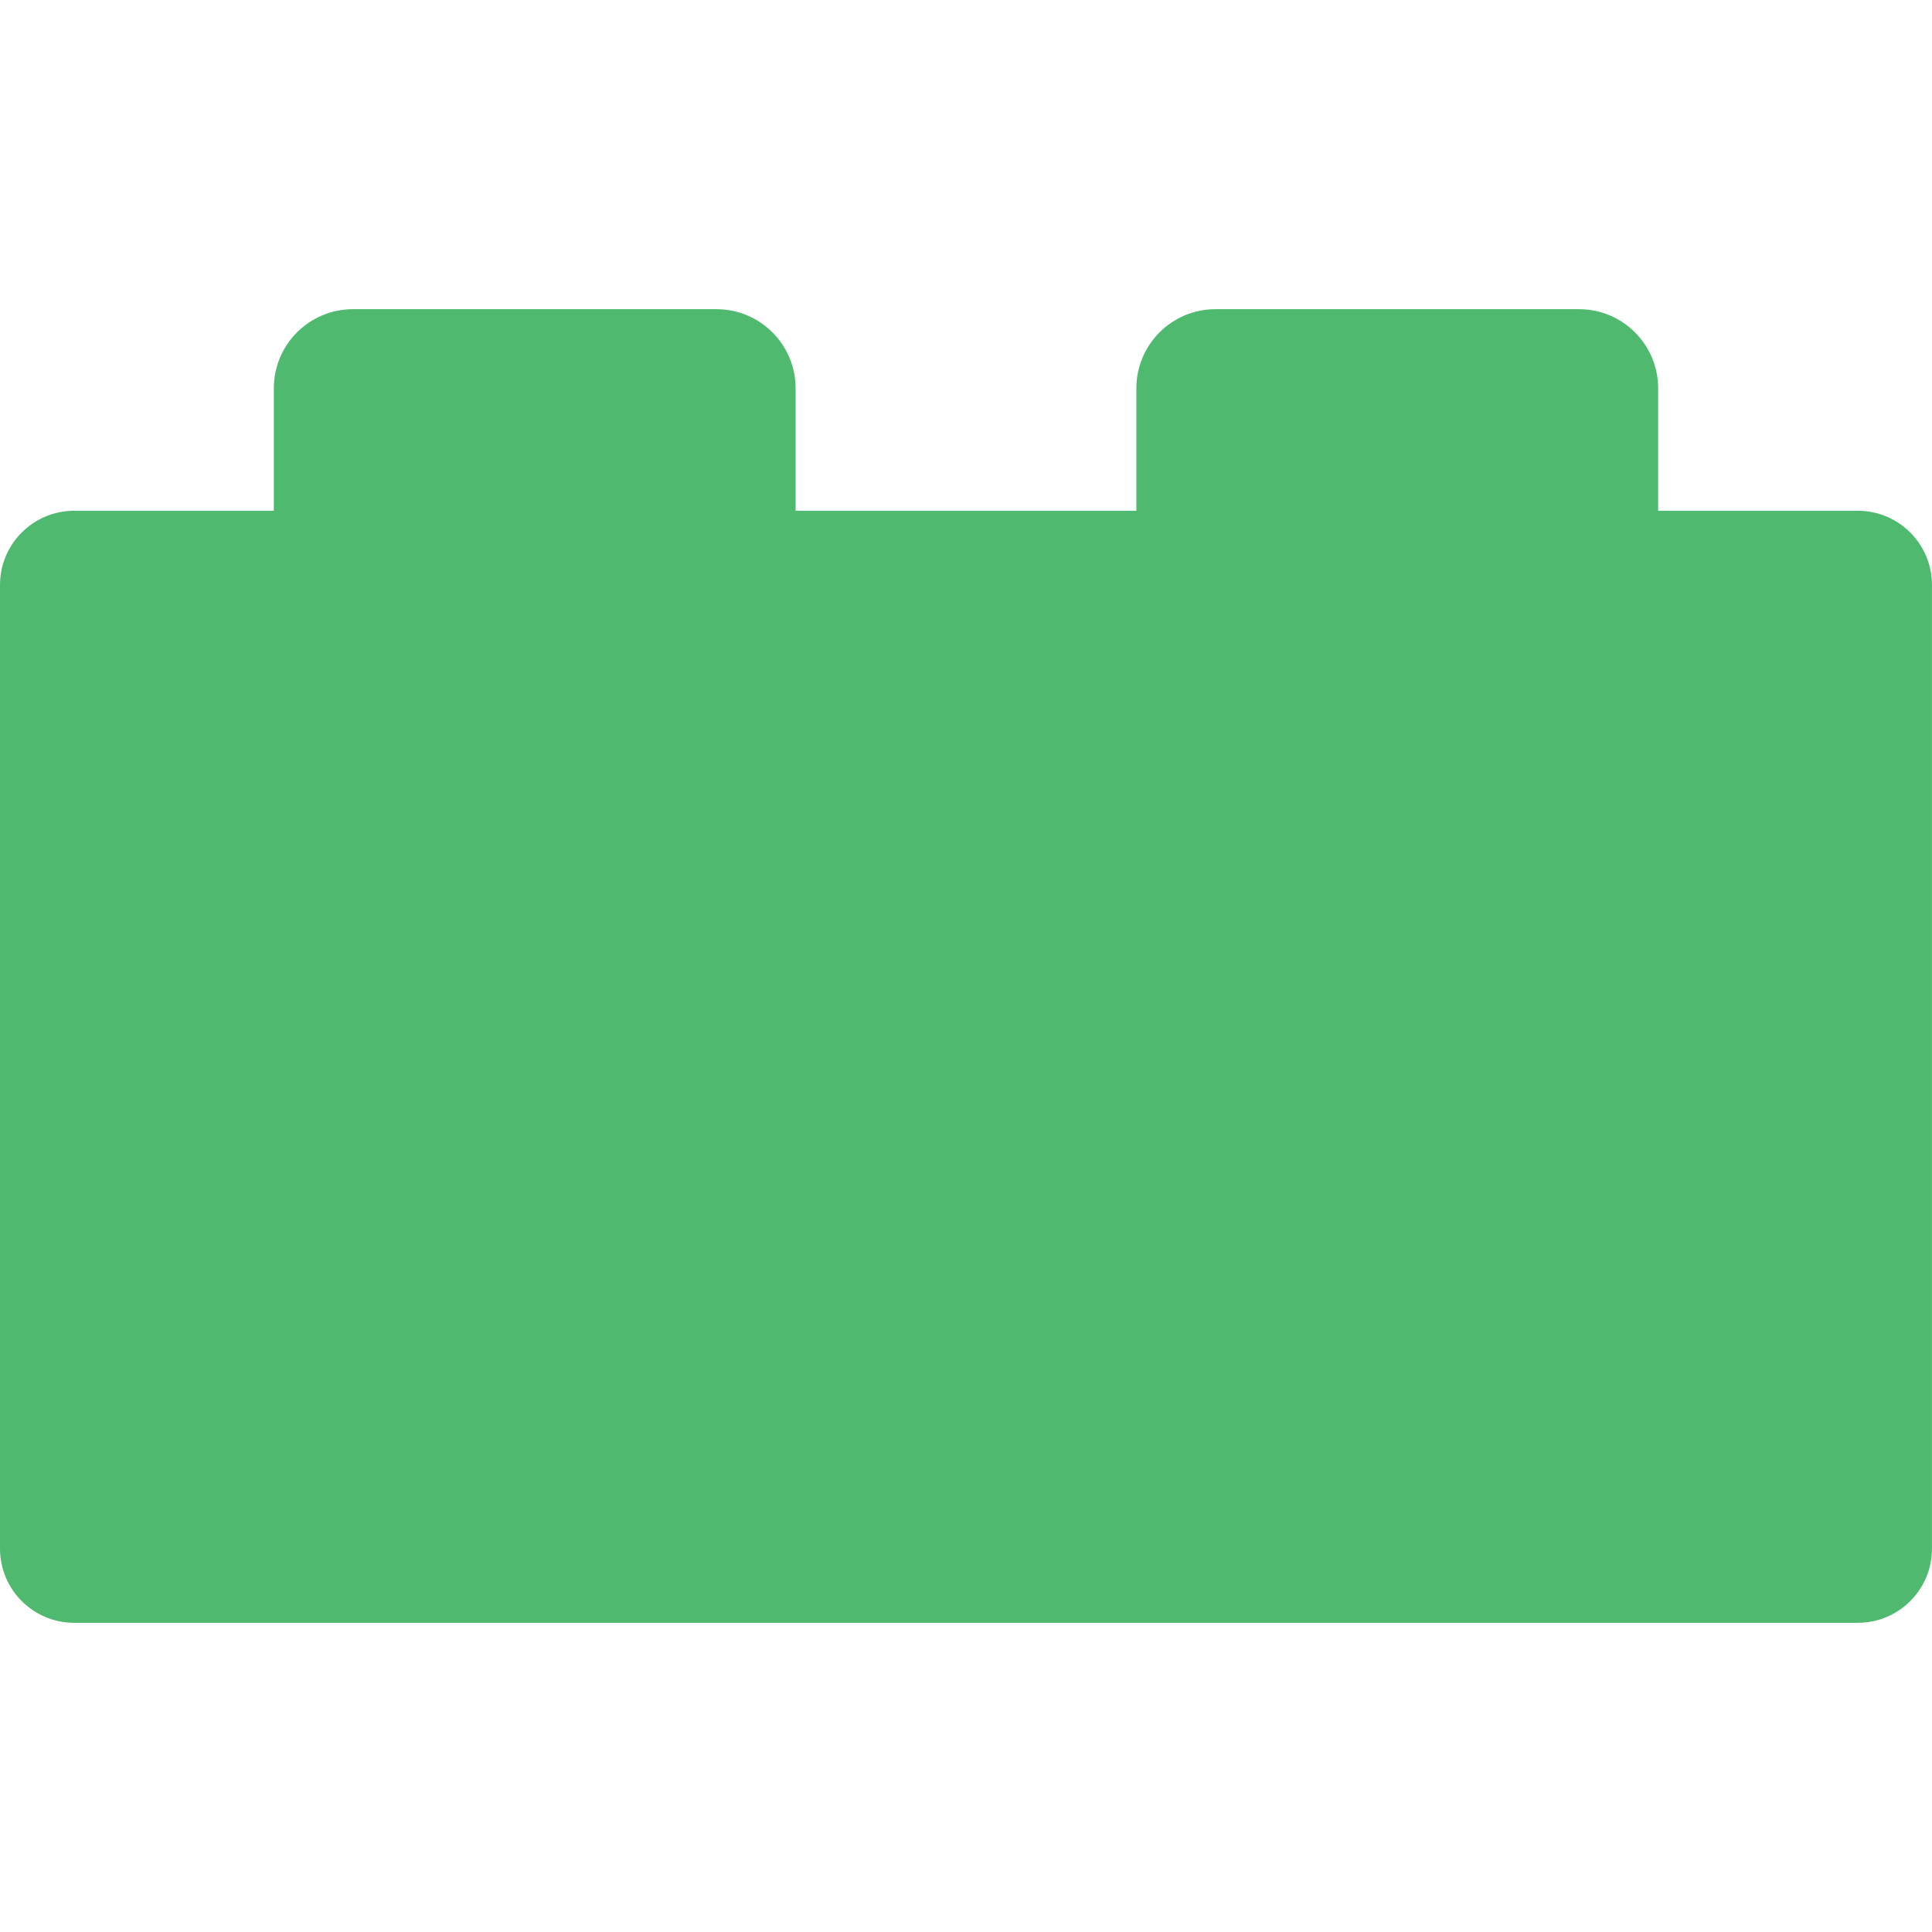
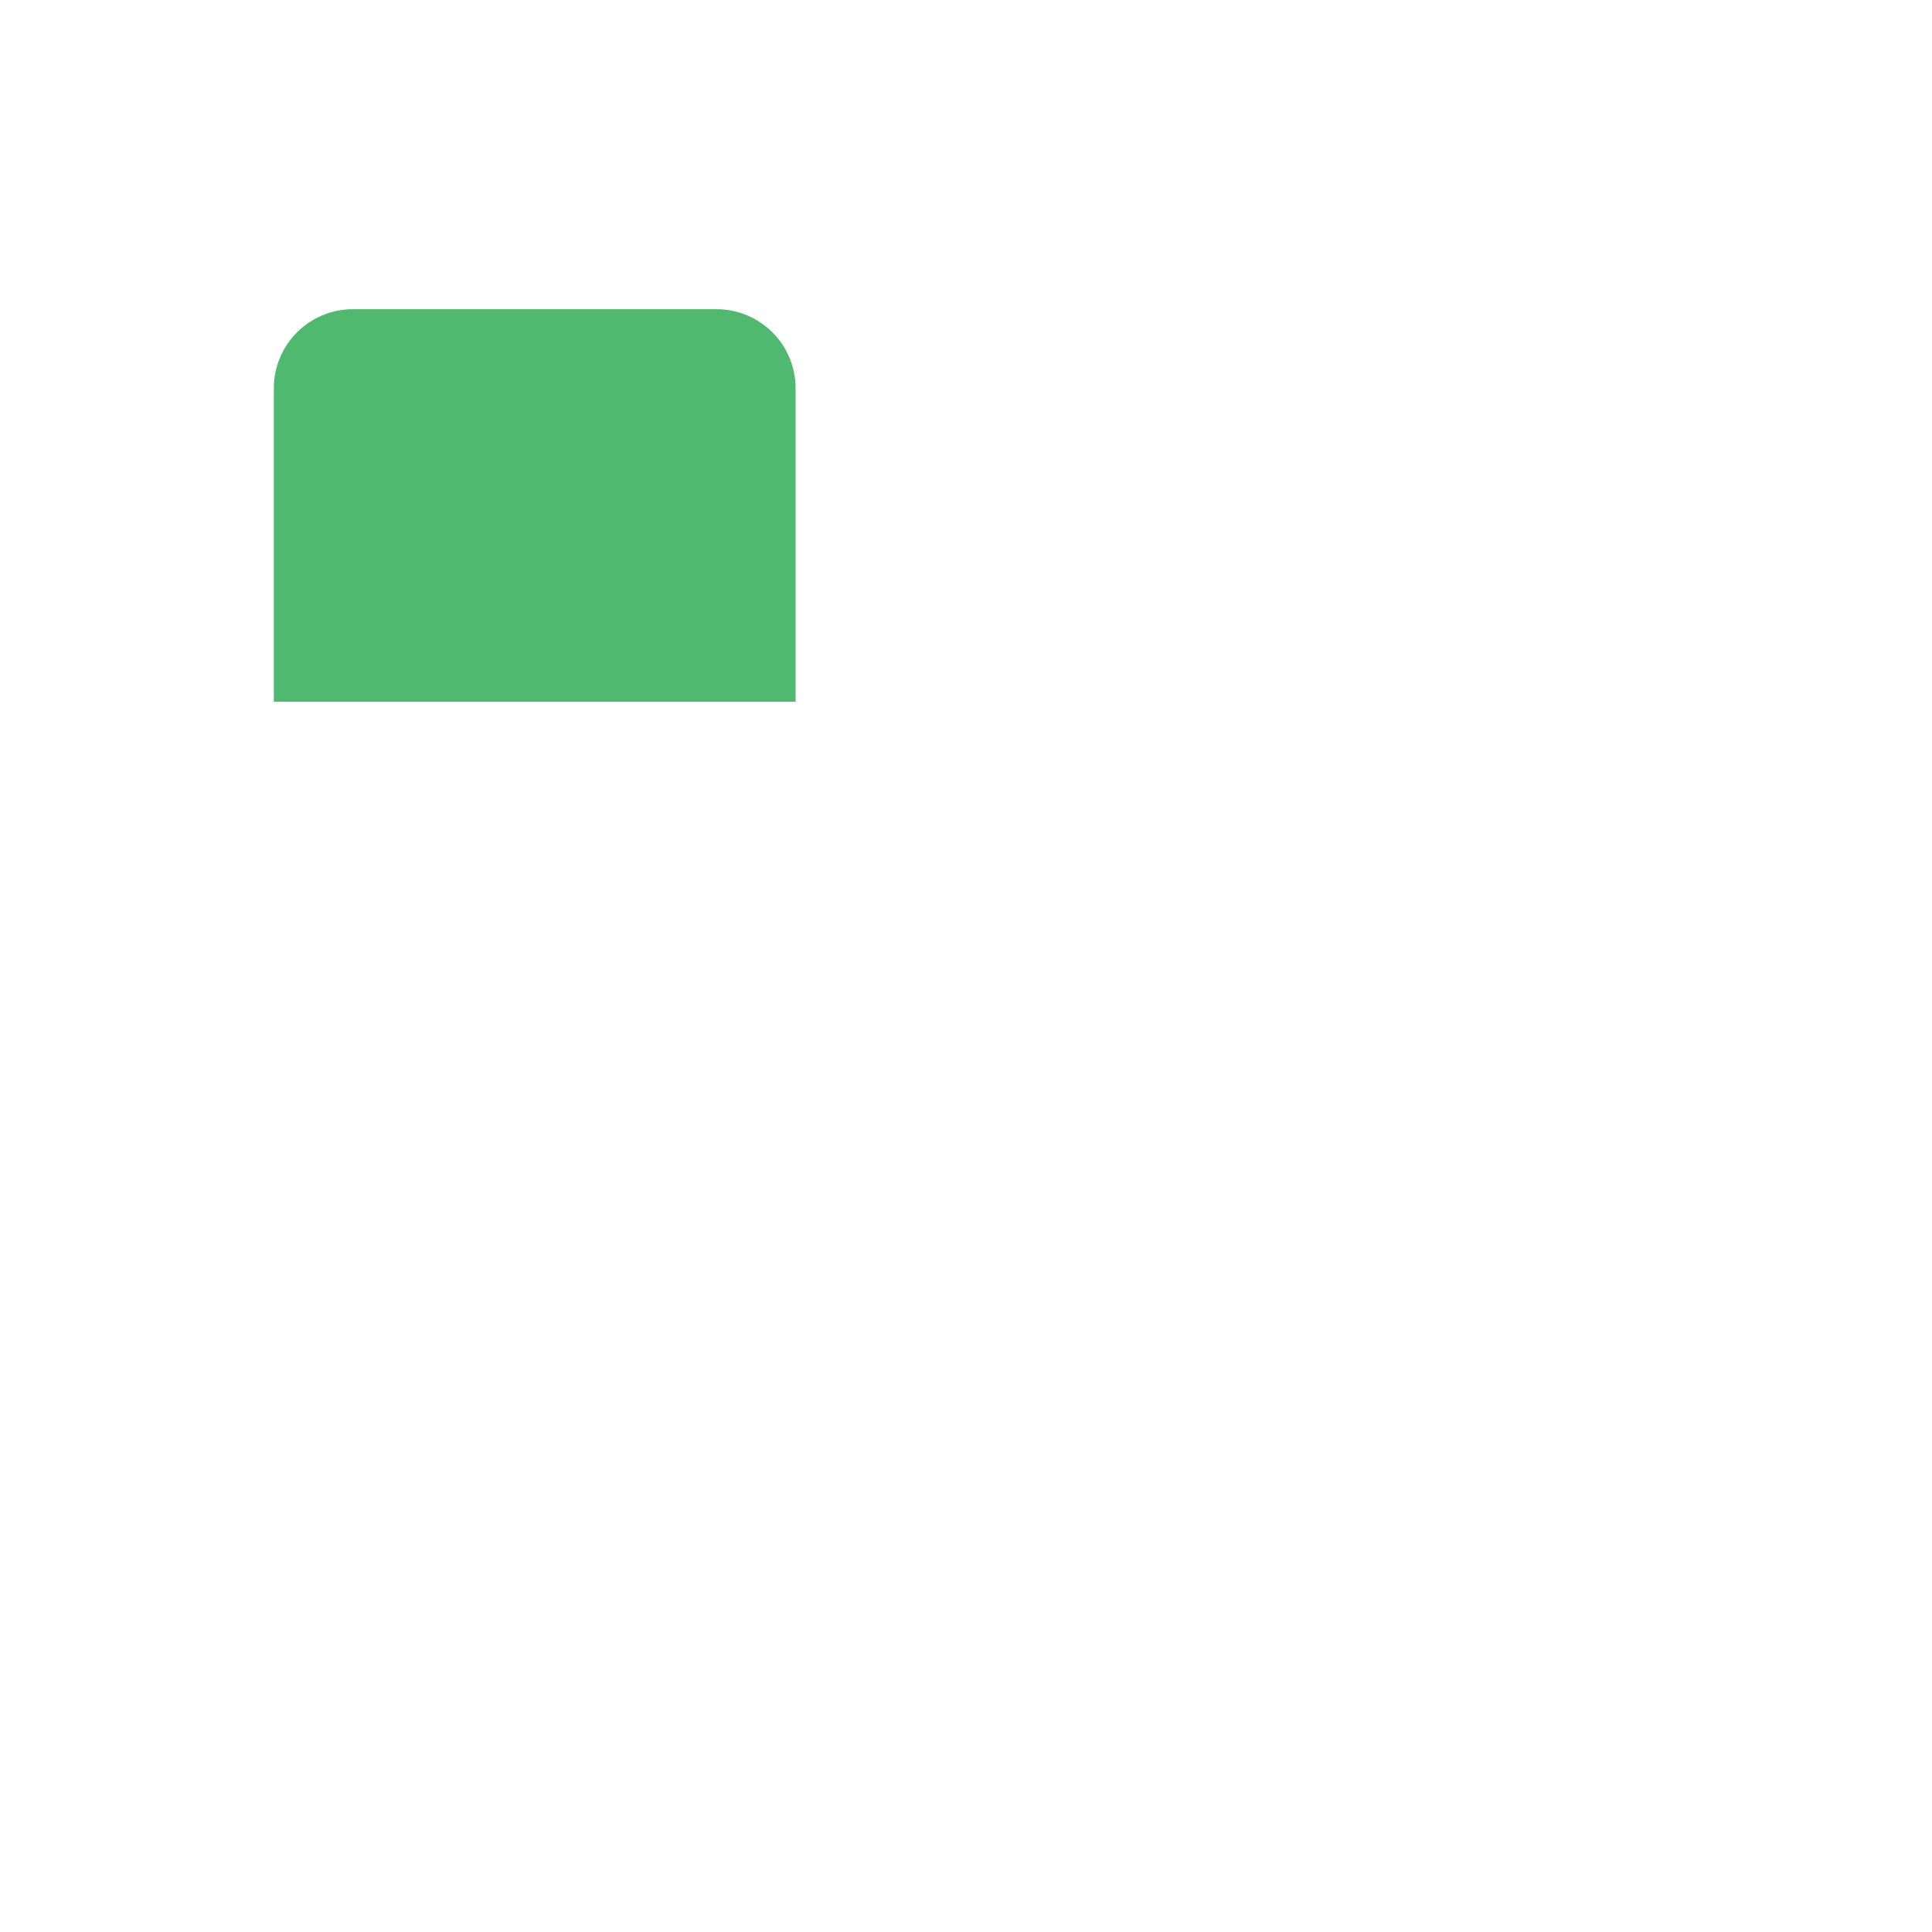
<svg xmlns="http://www.w3.org/2000/svg" width="1080" zoomAndPan="magnify" viewBox="0 0 810 810" height="1080" preserveAspectRatio="xMidYMid meet" version="1.0">
  <defs>
    <clipPath id="e2dfebe195">
-       <path d="M 0 214 L 809.992 214 L 809.992 680.102 L 0 680.102 Z M 0 214 " clip-rule="nonzero" />
-     </clipPath>
+       </clipPath>
    <clipPath id="b9a4964f37">
      <path d="M 114 129.602 L 334 129.602 L 334 295 L 114 295 Z M 114 129.602 " clip-rule="nonzero" />
    </clipPath>
    <clipPath id="c1da22ce22">
      <path d="M 476 129.602 L 696 129.602 L 696 295 L 476 295 Z M 476 129.602 " clip-rule="nonzero" />
    </clipPath>
  </defs>
  <g clip-path="url(#e2dfebe195)">
    <path fill="#4fba6f" d="M 778.891 680.371 L 31.098 680.371 C 13.922 680.371 0 666.449 0 649.273 L 0 245.238 C 0 228.066 13.922 214.145 31.098 214.145 L 778.891 214.145 C 796.066 214.145 809.988 228.066 809.988 245.238 L 809.988 649.273 C 809.988 666.449 796.066 680.371 778.891 680.371 " fill-opacity="1" fill-rule="nonzero" />
  </g>
  <g clip-path="url(#b9a4964f37)">
    <path fill="#4fba6f" d="M 333.562 294.191 L 114.805 294.191 L 114.805 162.801 C 114.805 144.477 129.656 129.629 147.98 129.629 L 300.391 129.629 C 318.711 129.629 333.562 144.477 333.562 162.801 L 333.562 294.191 " fill-opacity="1" fill-rule="nonzero" />
  </g>
  <g clip-path="url(#c1da22ce22)">
-     <path fill="#4fba6f" d="M 695.188 294.191 L 476.426 294.191 L 476.426 162.801 C 476.426 144.477 491.281 129.629 509.598 129.629 L 662.012 129.629 C 680.332 129.629 695.188 144.477 695.188 162.801 L 695.188 294.191 " fill-opacity="1" fill-rule="nonzero" />
-   </g>
+     </g>
</svg>